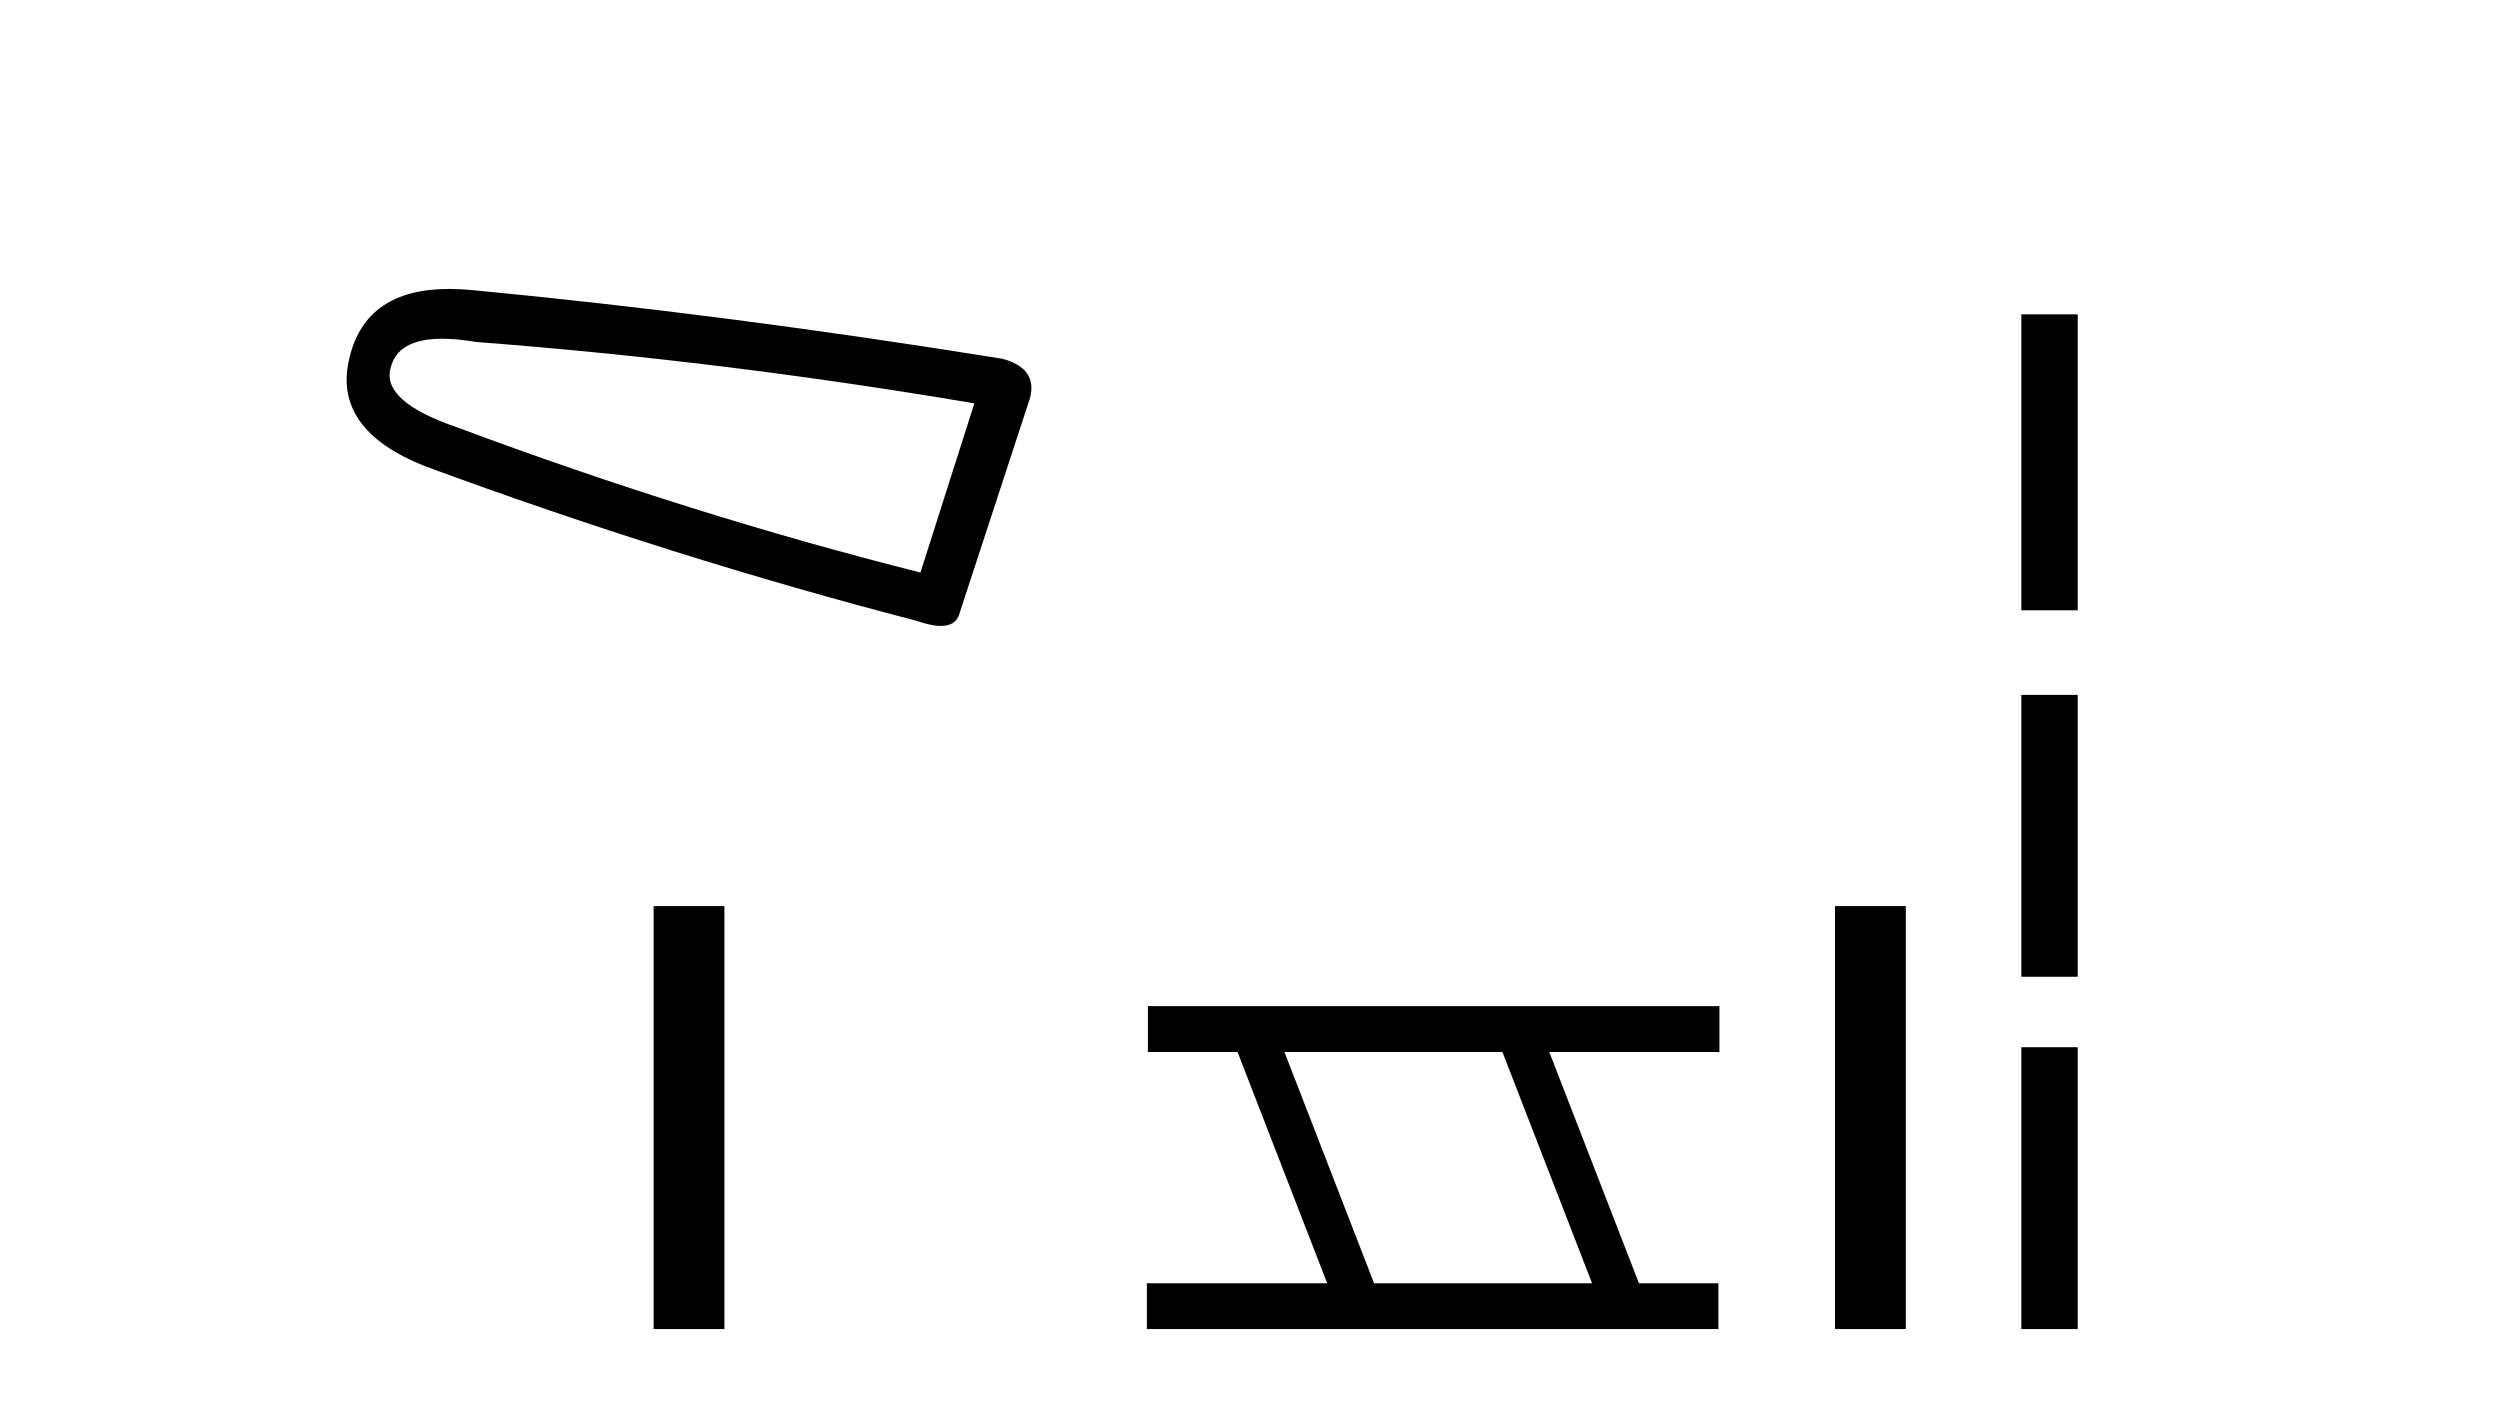
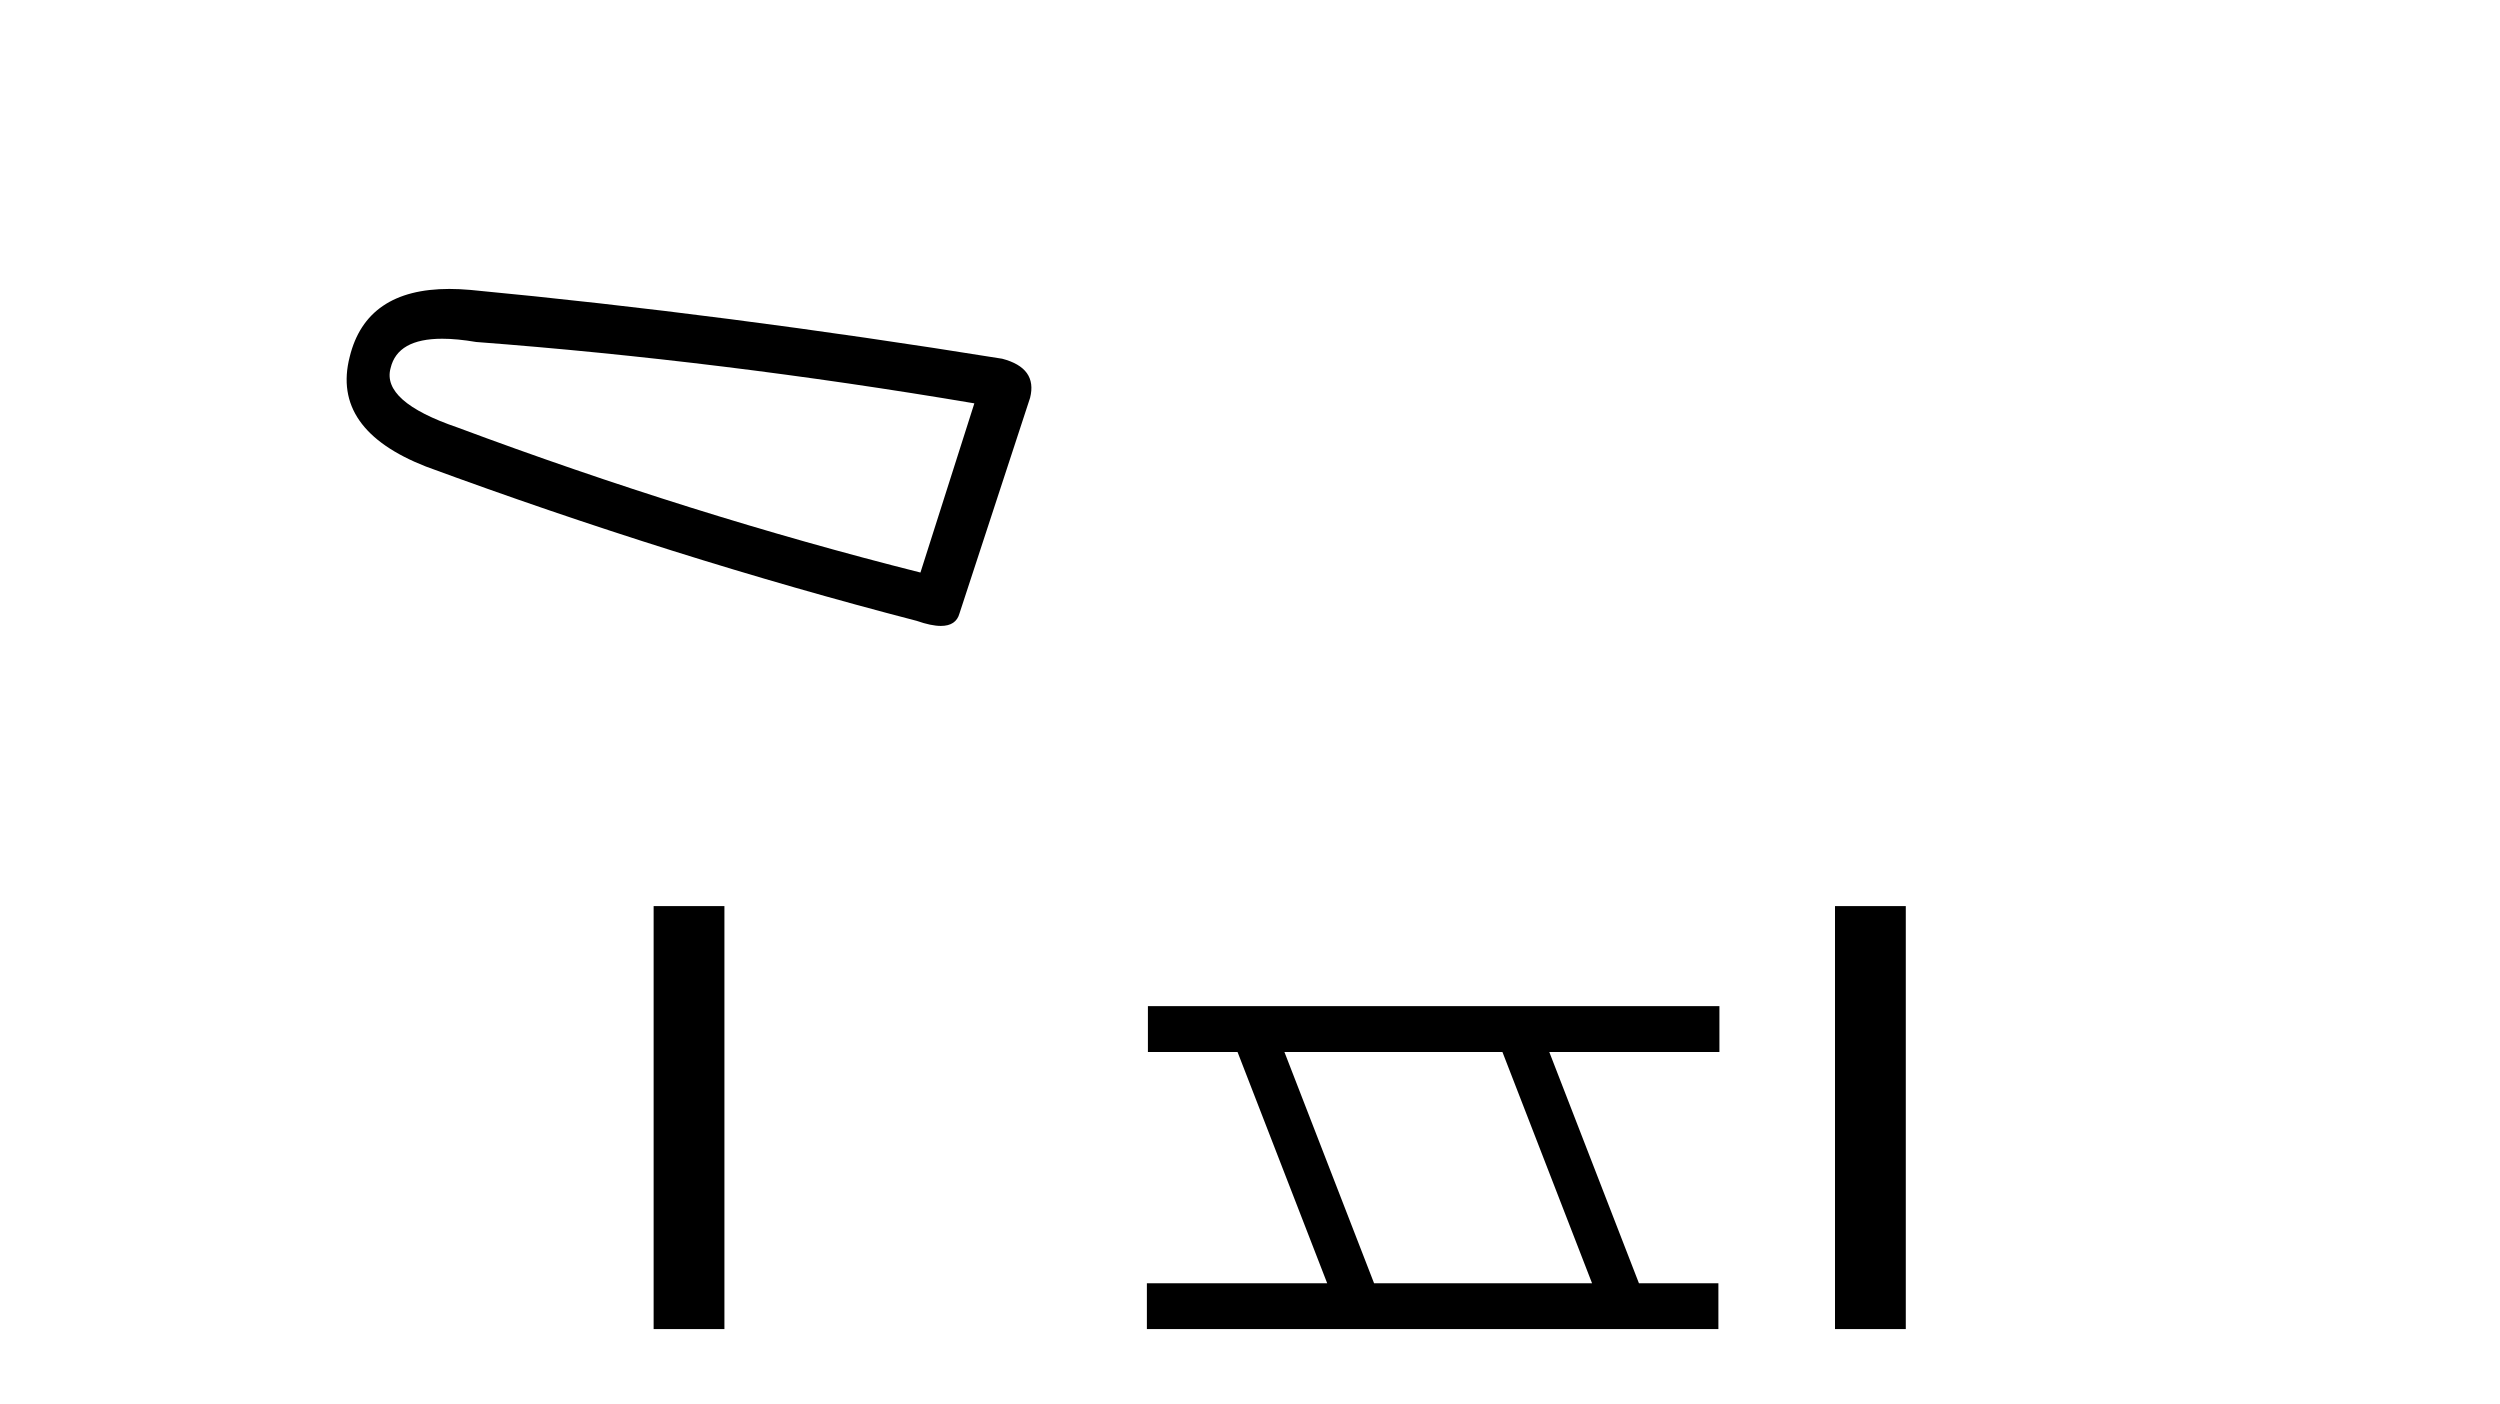
<svg xmlns="http://www.w3.org/2000/svg" width="73.0" height="41.0">
  <path d="M 12.912 9.891 Q 13.346 9.891 13.903 9.986 Q 21.068 10.529 28.451 11.778 L 26.877 16.718 Q 20.2 15.035 13.36 12.483 Q 11.134 11.723 11.406 10.746 Q 11.609 9.891 12.912 9.891 ZM 13.12 8.437 Q 10.695 8.437 10.211 10.421 Q 9.668 12.538 12.437 13.623 Q 19.657 16.283 26.768 18.129 Q 27.19 18.277 27.473 18.277 Q 27.917 18.277 28.017 17.912 L 30.079 11.615 Q 30.297 10.746 29.265 10.475 Q 21.177 9.172 13.74 8.466 Q 13.415 8.437 13.12 8.437 Z" style="fill:#000000;stroke:none" />
  <path d="M 19.086 26.458 L 19.086 38.809 L 21.153 38.809 L 21.153 26.458 Z" style="fill:#000000;stroke:none" />
  <path d="M 43.871 30.718 L 46.488 37.471 L 40.123 37.471 L 37.505 30.718 ZM 33.519 29.379 L 33.519 30.718 L 36.136 30.718 L 38.754 37.471 L 33.489 37.471 L 33.489 38.809 L 50.177 38.809 L 50.177 37.471 L 47.857 37.471 L 45.239 30.718 L 50.207 30.718 L 50.207 29.379 Z" style="fill:#000000;stroke:none" />
  <path d="M 53.582 26.458 L 53.582 38.809 L 55.649 38.809 L 55.649 26.458 Z" style="fill:#000000;stroke:none" />
-   <path d="M 59.023 9.179 L 59.023 17.821 L 60.669 17.821 L 60.669 9.179 L 59.023 9.179 M 59.023 20.29 L 59.023 28.521 L 60.669 28.521 L 60.669 20.29 L 59.023 20.29 M 59.023 30.579 L 59.023 38.809 L 60.669 38.809 L 60.669 30.579 L 59.023 30.579 Z" style="fill:#000000;stroke:none" />
</svg>